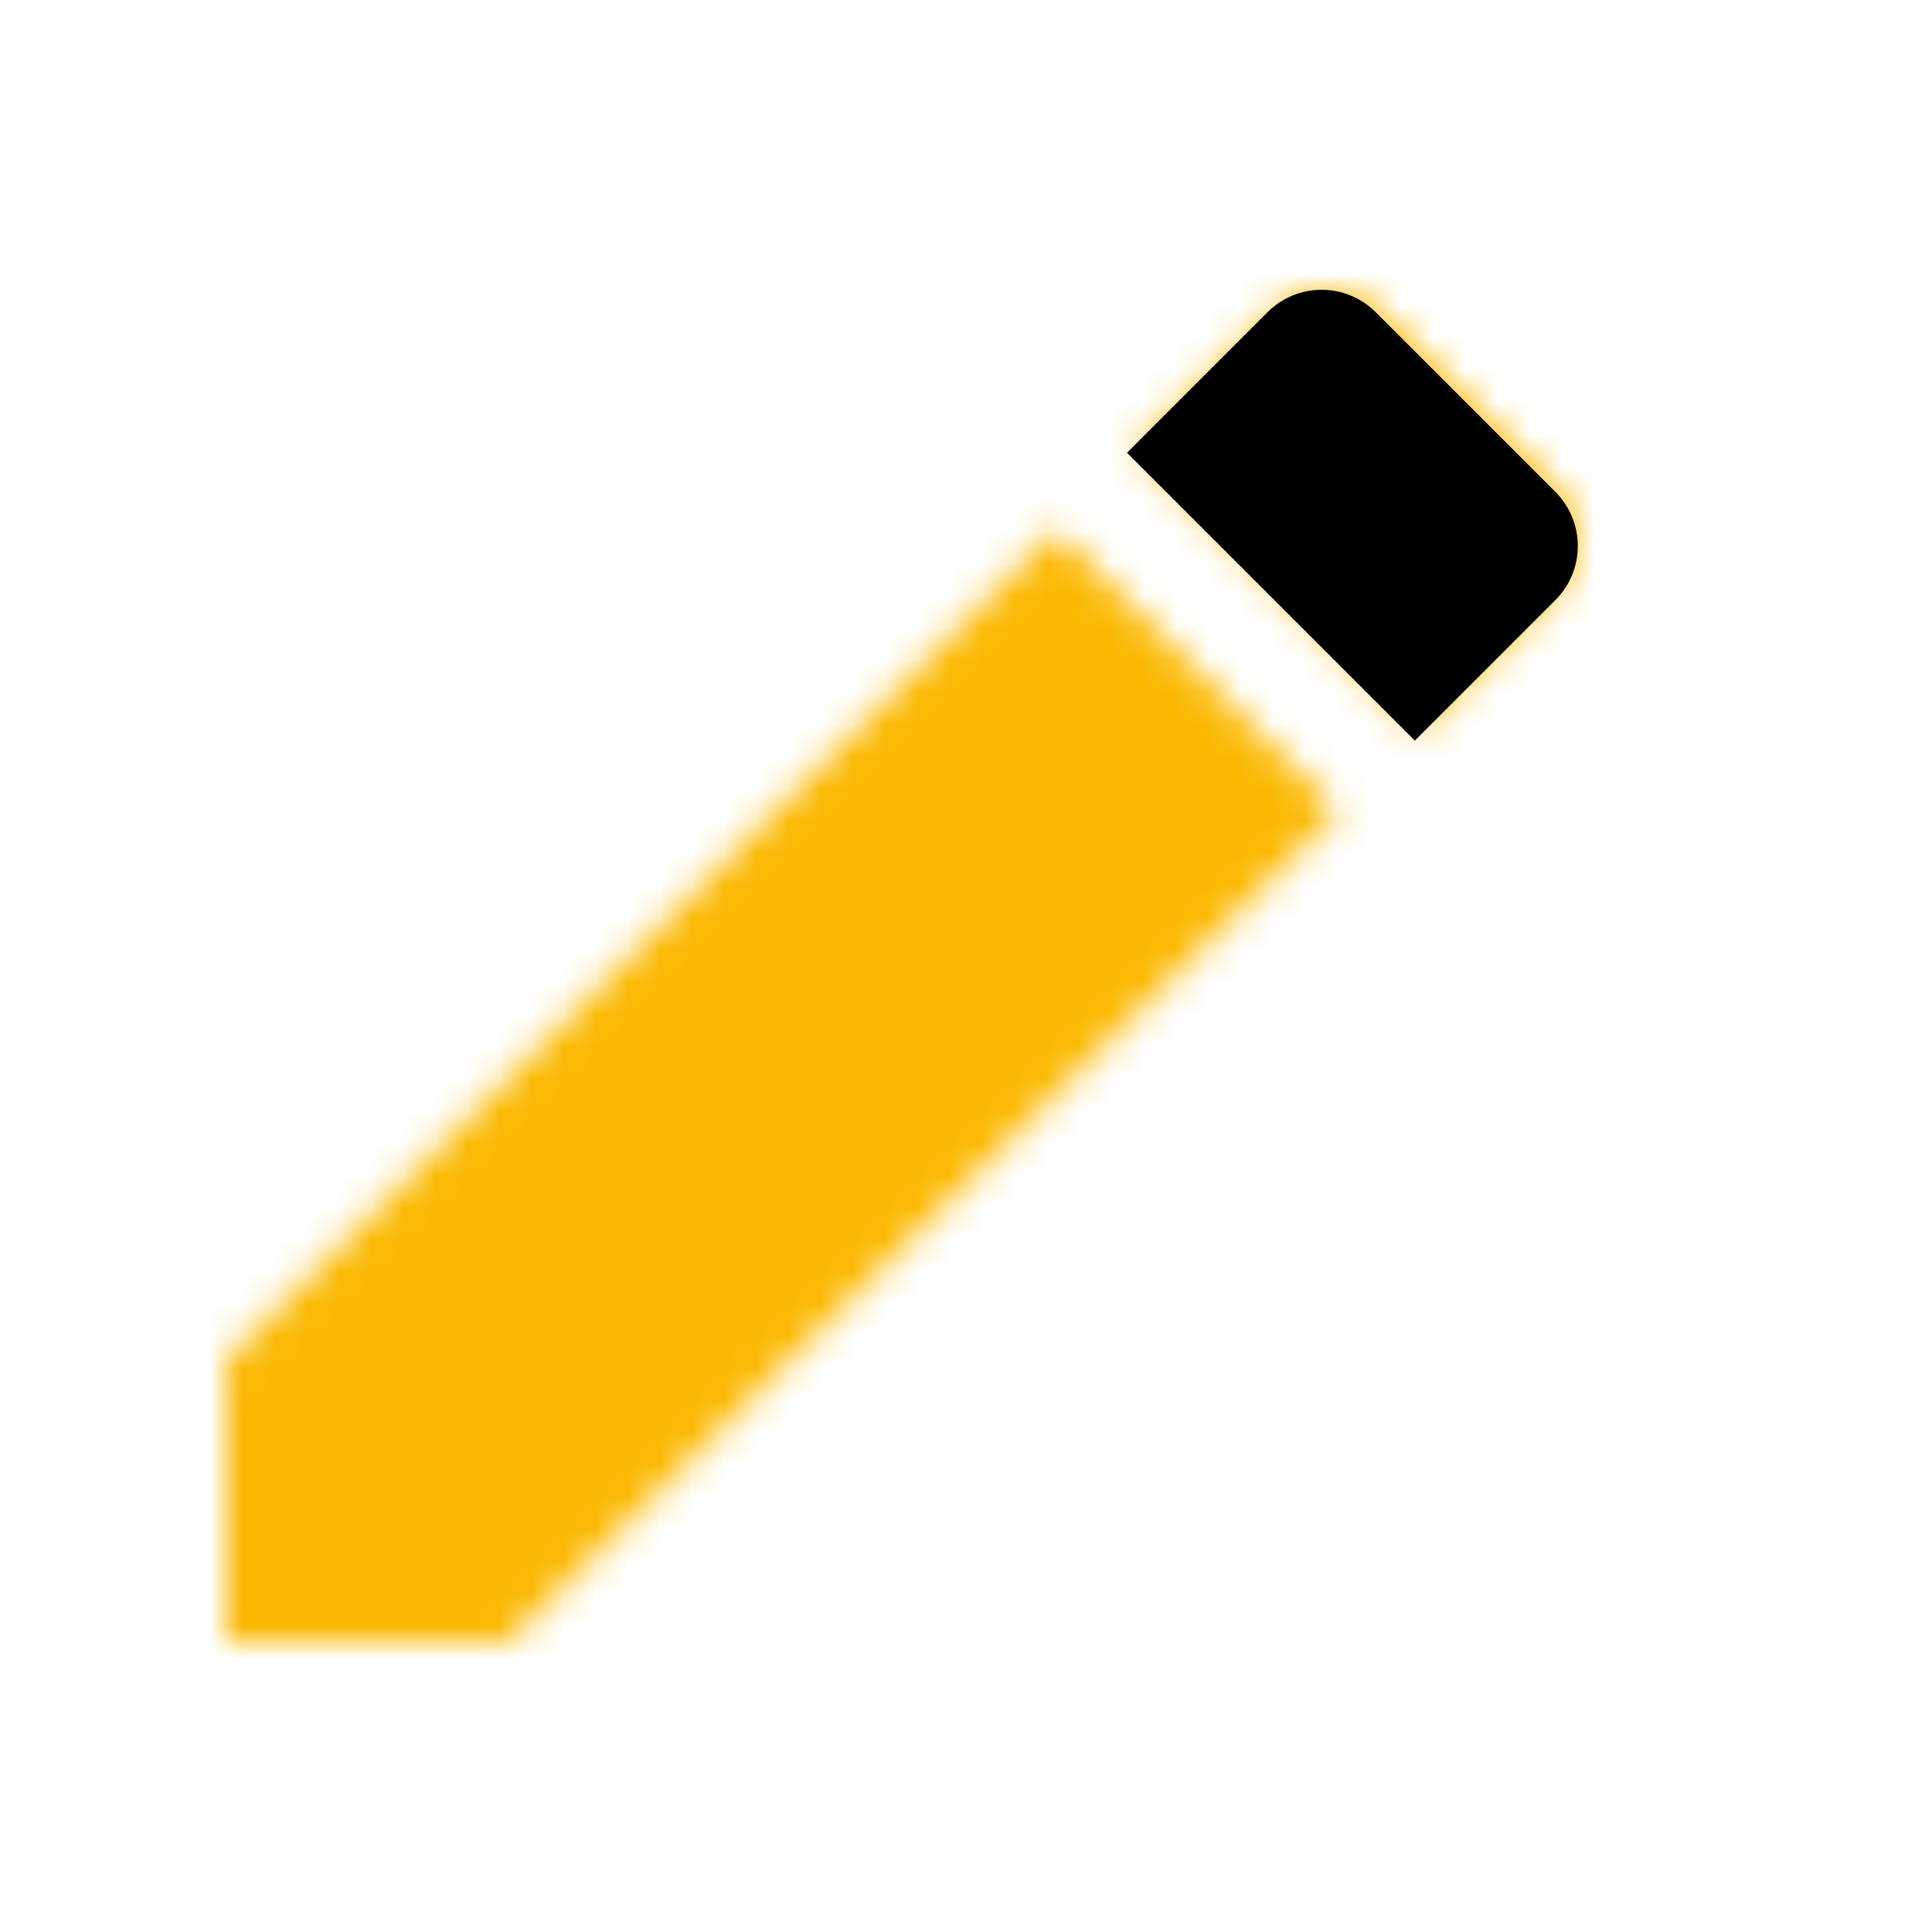
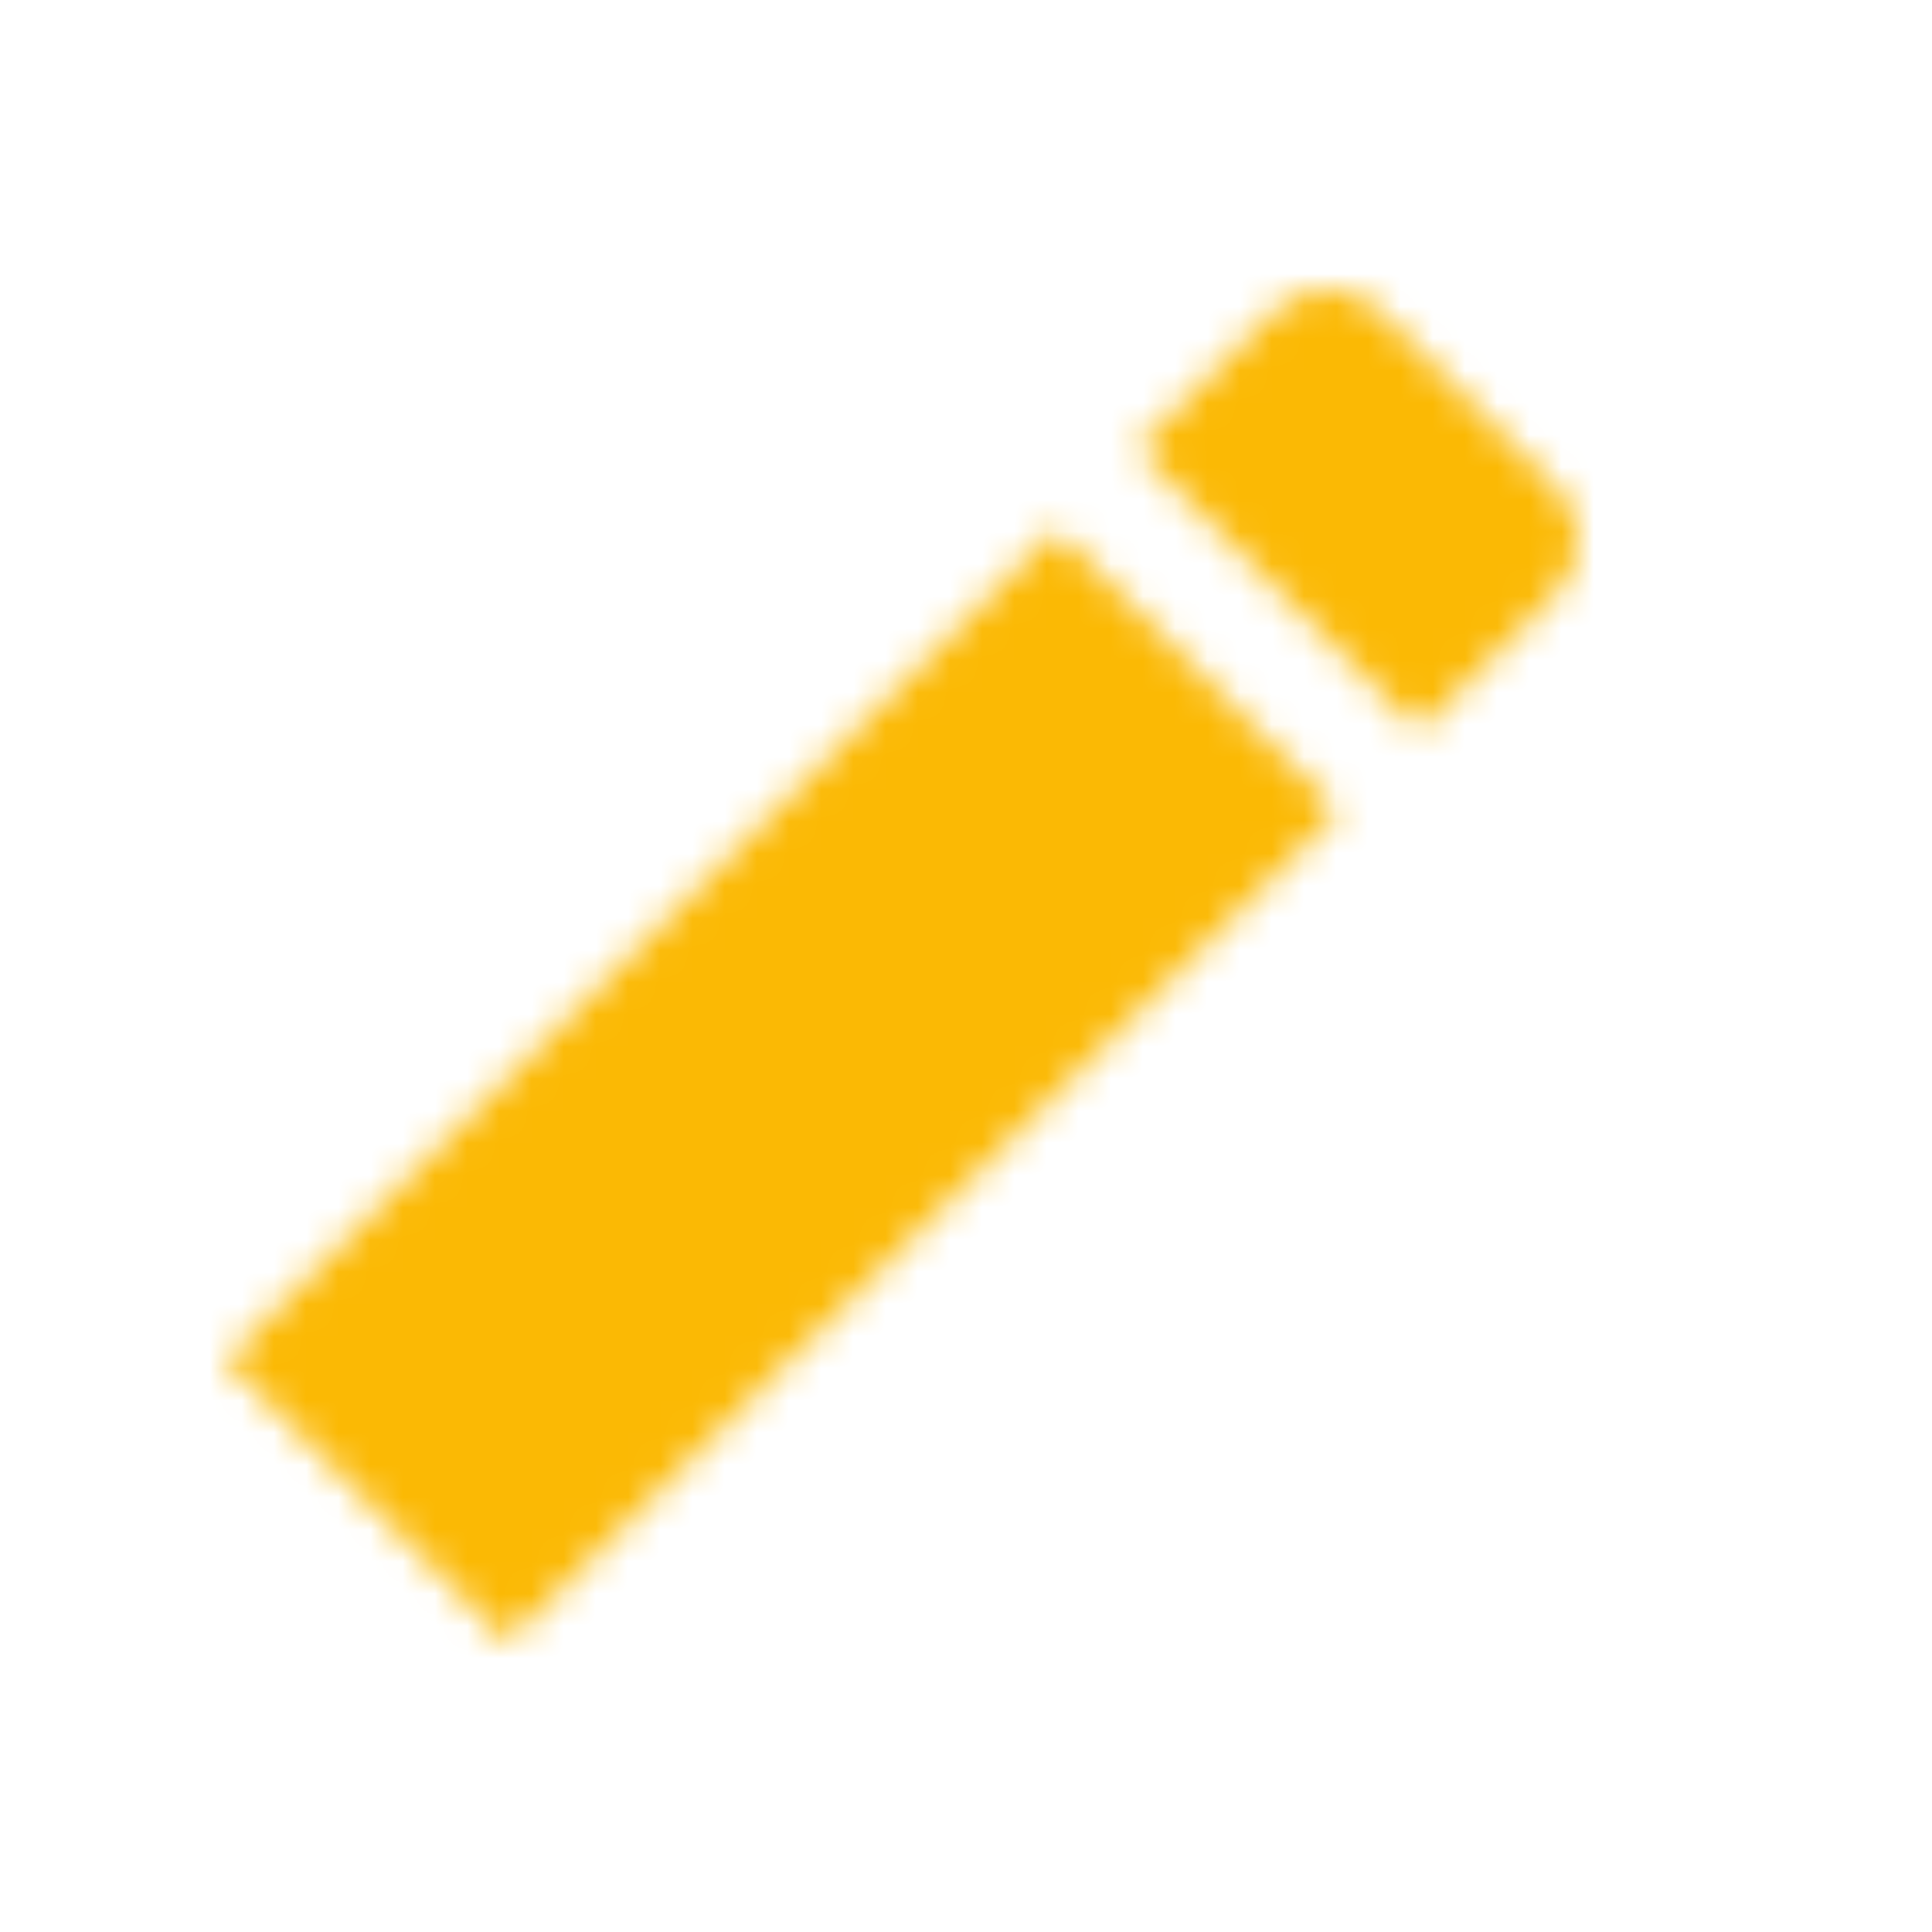
<svg xmlns="http://www.w3.org/2000/svg" xmlns:xlink="http://www.w3.org/1999/xlink" width="60px" height="60px" viewBox="0 0 60 60" version="1.1">
  <title>Artboard</title>
  <desc>Created with Sketch.</desc>
  <defs>
-     <path d="M7,40.25 L7,49 L15.75,49 L41.557,23.193 L32.807,14.443 L7,40.25 L7,40.25 Z M48.323,16.427 C49.233,15.517 49.233,14.047 48.323,13.137 L42.863,7.677 C41.953,6.767 40.483,6.767 39.573,7.677 L35.303,11.947 L44.053,20.697 L48.323,16.427 L48.323,16.427 Z" id="path-1" />
+     <path d="M7,40.25 L15.75,49 L41.557,23.193 L32.807,14.443 L7,40.25 L7,40.25 Z M48.323,16.427 C49.233,15.517 49.233,14.047 48.323,13.137 L42.863,7.677 C41.953,6.767 40.483,6.767 39.573,7.677 L35.303,11.947 L44.053,20.697 L48.323,16.427 L48.323,16.427 Z" id="path-1" />
    <rect id="path-3" x="0" y="0" width="117" height="117" />
  </defs>
  <g id="Artboard" stroke="none" stroke-width="1" fill="none" fill-rule="evenodd">
    <g id="Group" transform="translate(0, 2)">
      <g id="ic_create">
        <mask id="mask-2" fill="white">
          <use xlink:href="#path-1" />
        </mask>
        <g id="Mask" />
        <g id="Colors/Orange" mask="url(#mask-2)">
          <g transform="translate(-30.333, -30.333)">
            <mask id="mask-4" fill="white">
              <use xlink:href="#path-3" />
            </mask>
            <use id="Black-Copy" stroke="none" fill="#FBB904" fill-rule="evenodd" xlink:href="#path-3" />
          </g>
        </g>
      </g>
-       <path d="M48.303,16.637 C49.232,15.708 49.232,14.206 48.303,13.276 L42.724,7.697 C41.794,6.768 40.292,6.768 39.363,7.697 L35,12.06 L43.94,21 L48.303,16.637 L48.303,16.637 Z" id="Path" fill="#000000" />
    </g>
  </g>
</svg>